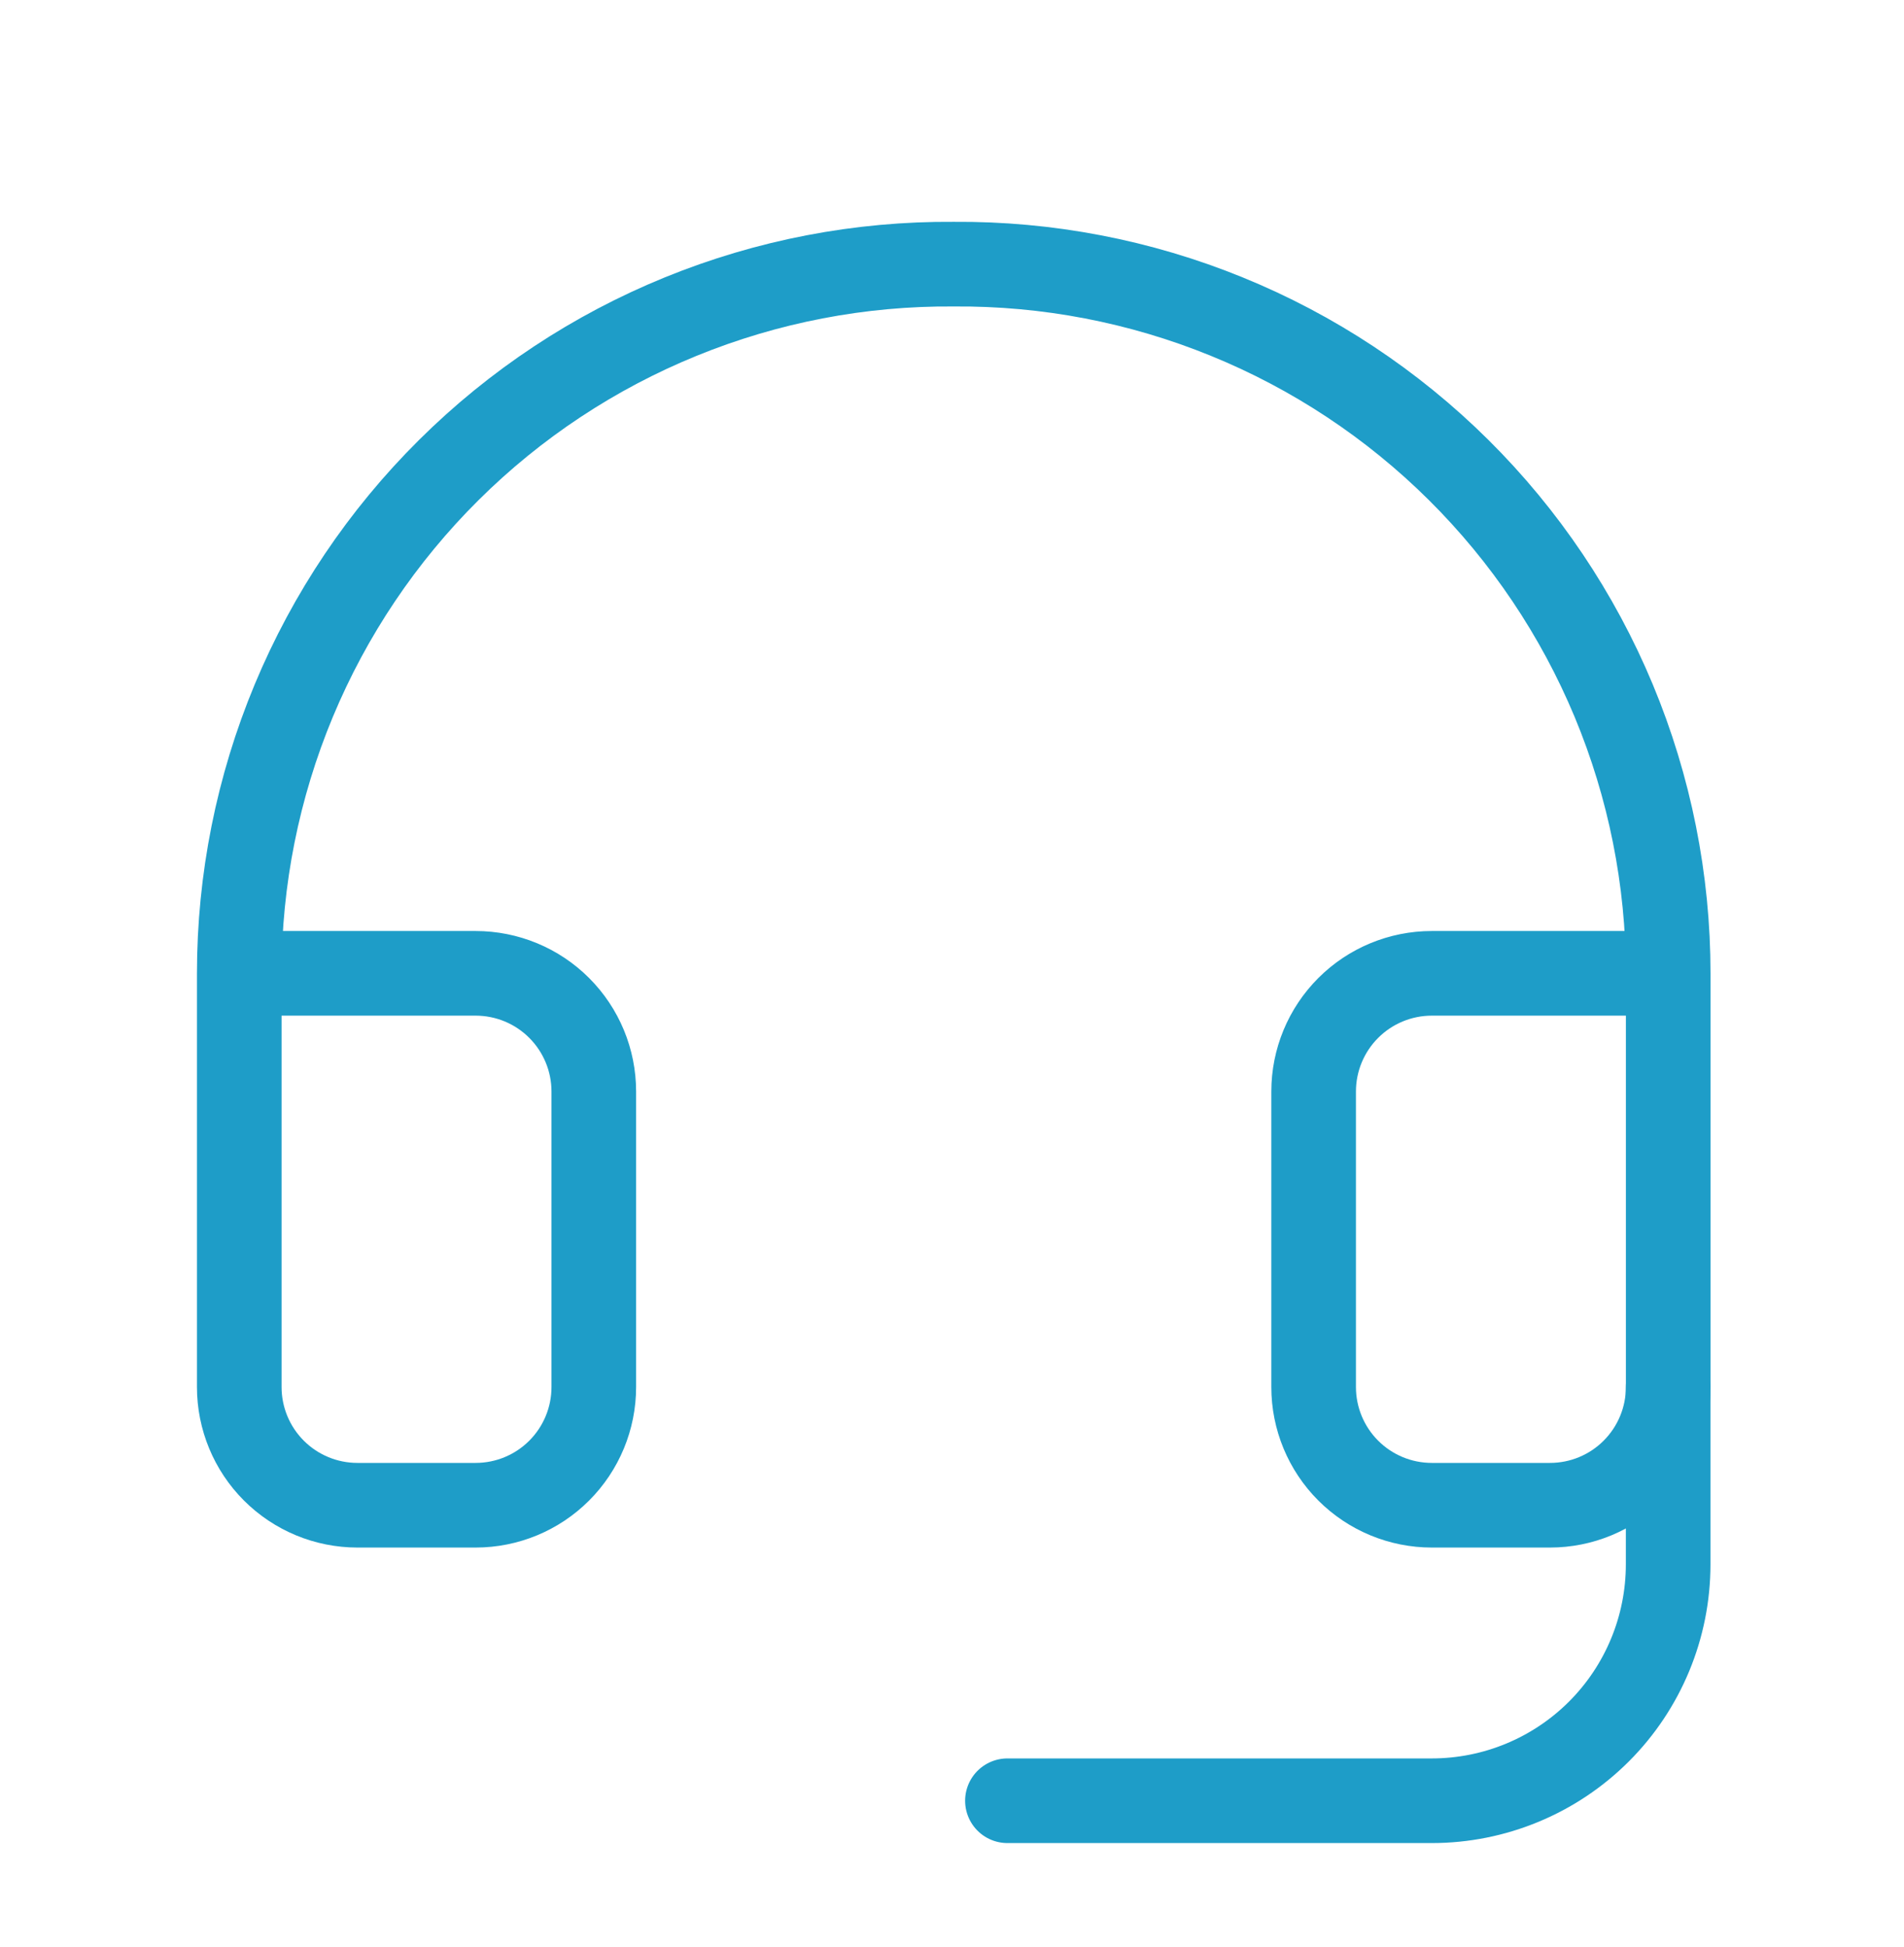
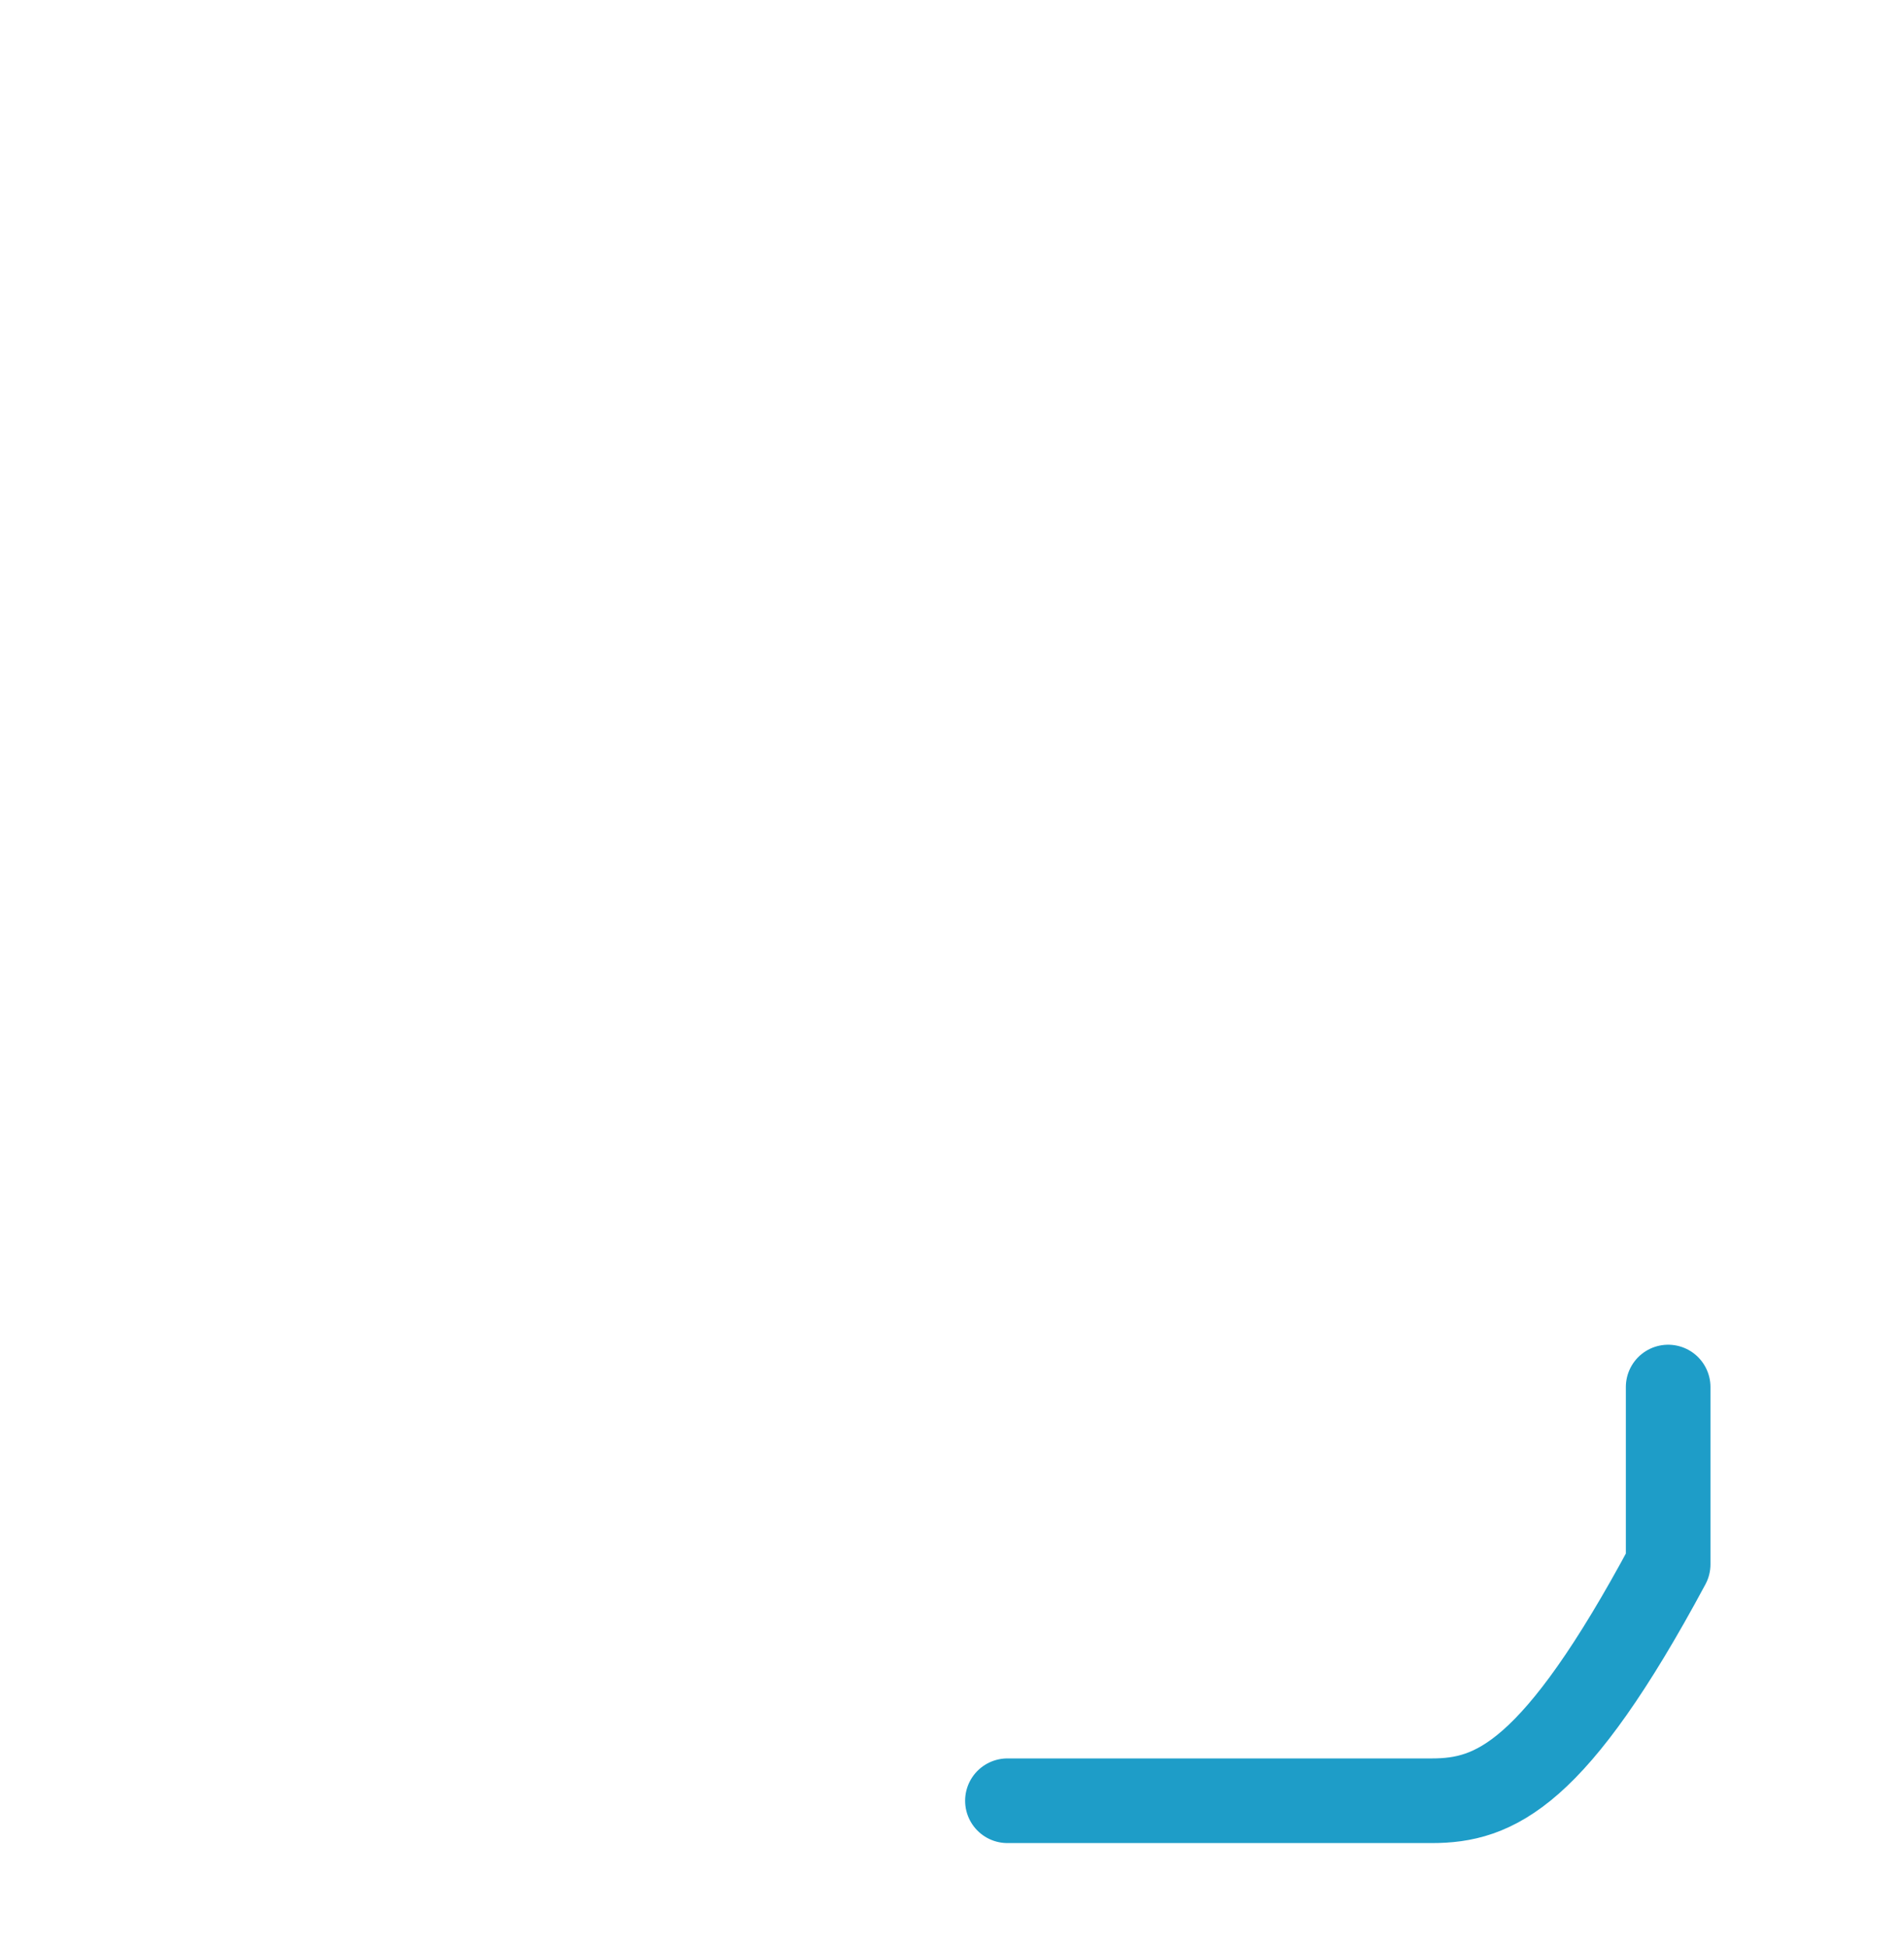
<svg xmlns="http://www.w3.org/2000/svg" width="45" height="46" viewBox="0 0 45 46" fill="none">
-   <path d="M39.427 23H33.84C33.1 23 32.389 23.294 31.865 23.818C31.341 24.342 31.047 25.052 31.047 25.793V32.776C31.047 33.517 31.341 34.227 31.865 34.751C32.389 35.275 33.1 35.569 33.84 35.569H36.633C37.374 35.569 38.085 35.275 38.608 34.751C39.132 34.227 39.427 33.517 39.427 32.776V23ZM39.427 23C39.427 20.788 38.989 18.599 38.139 16.557C37.288 14.516 36.043 12.663 34.473 11.105C32.903 9.547 31.041 8.315 28.993 7.481C26.945 6.646 24.752 6.225 22.541 6.242C20.329 6.225 18.137 6.646 16.089 7.481C14.041 8.315 12.178 9.547 10.609 11.105C9.039 12.663 7.793 14.516 6.943 16.557C6.093 18.599 5.655 20.788 5.655 23V32.776C5.655 33.517 5.949 34.227 6.473 34.751C6.997 35.275 7.708 35.569 8.448 35.569H11.241C11.982 35.569 12.693 35.275 13.216 34.751C13.74 34.227 14.034 33.517 14.034 32.776V25.793C14.034 25.052 13.74 24.342 13.216 23.818C12.693 23.294 11.982 23 11.241 23H5.655" stroke="#1E9DC8" stroke-width="2" stroke-linecap="round" stroke-linejoin="round" />
-   <path d="M39.426 32.776V36.965C39.426 38.447 38.838 39.868 37.79 40.916C36.743 41.963 35.322 42.552 33.84 42.552H23.81" stroke="#1E9DC8" stroke-width="2" stroke-linecap="round" stroke-linejoin="round" />
+   <path d="M39.426 32.776V36.965C36.743 41.963 35.322 42.552 33.84 42.552H23.81" stroke="#1E9DC8" stroke-width="2" stroke-linecap="round" stroke-linejoin="round" />
</svg>